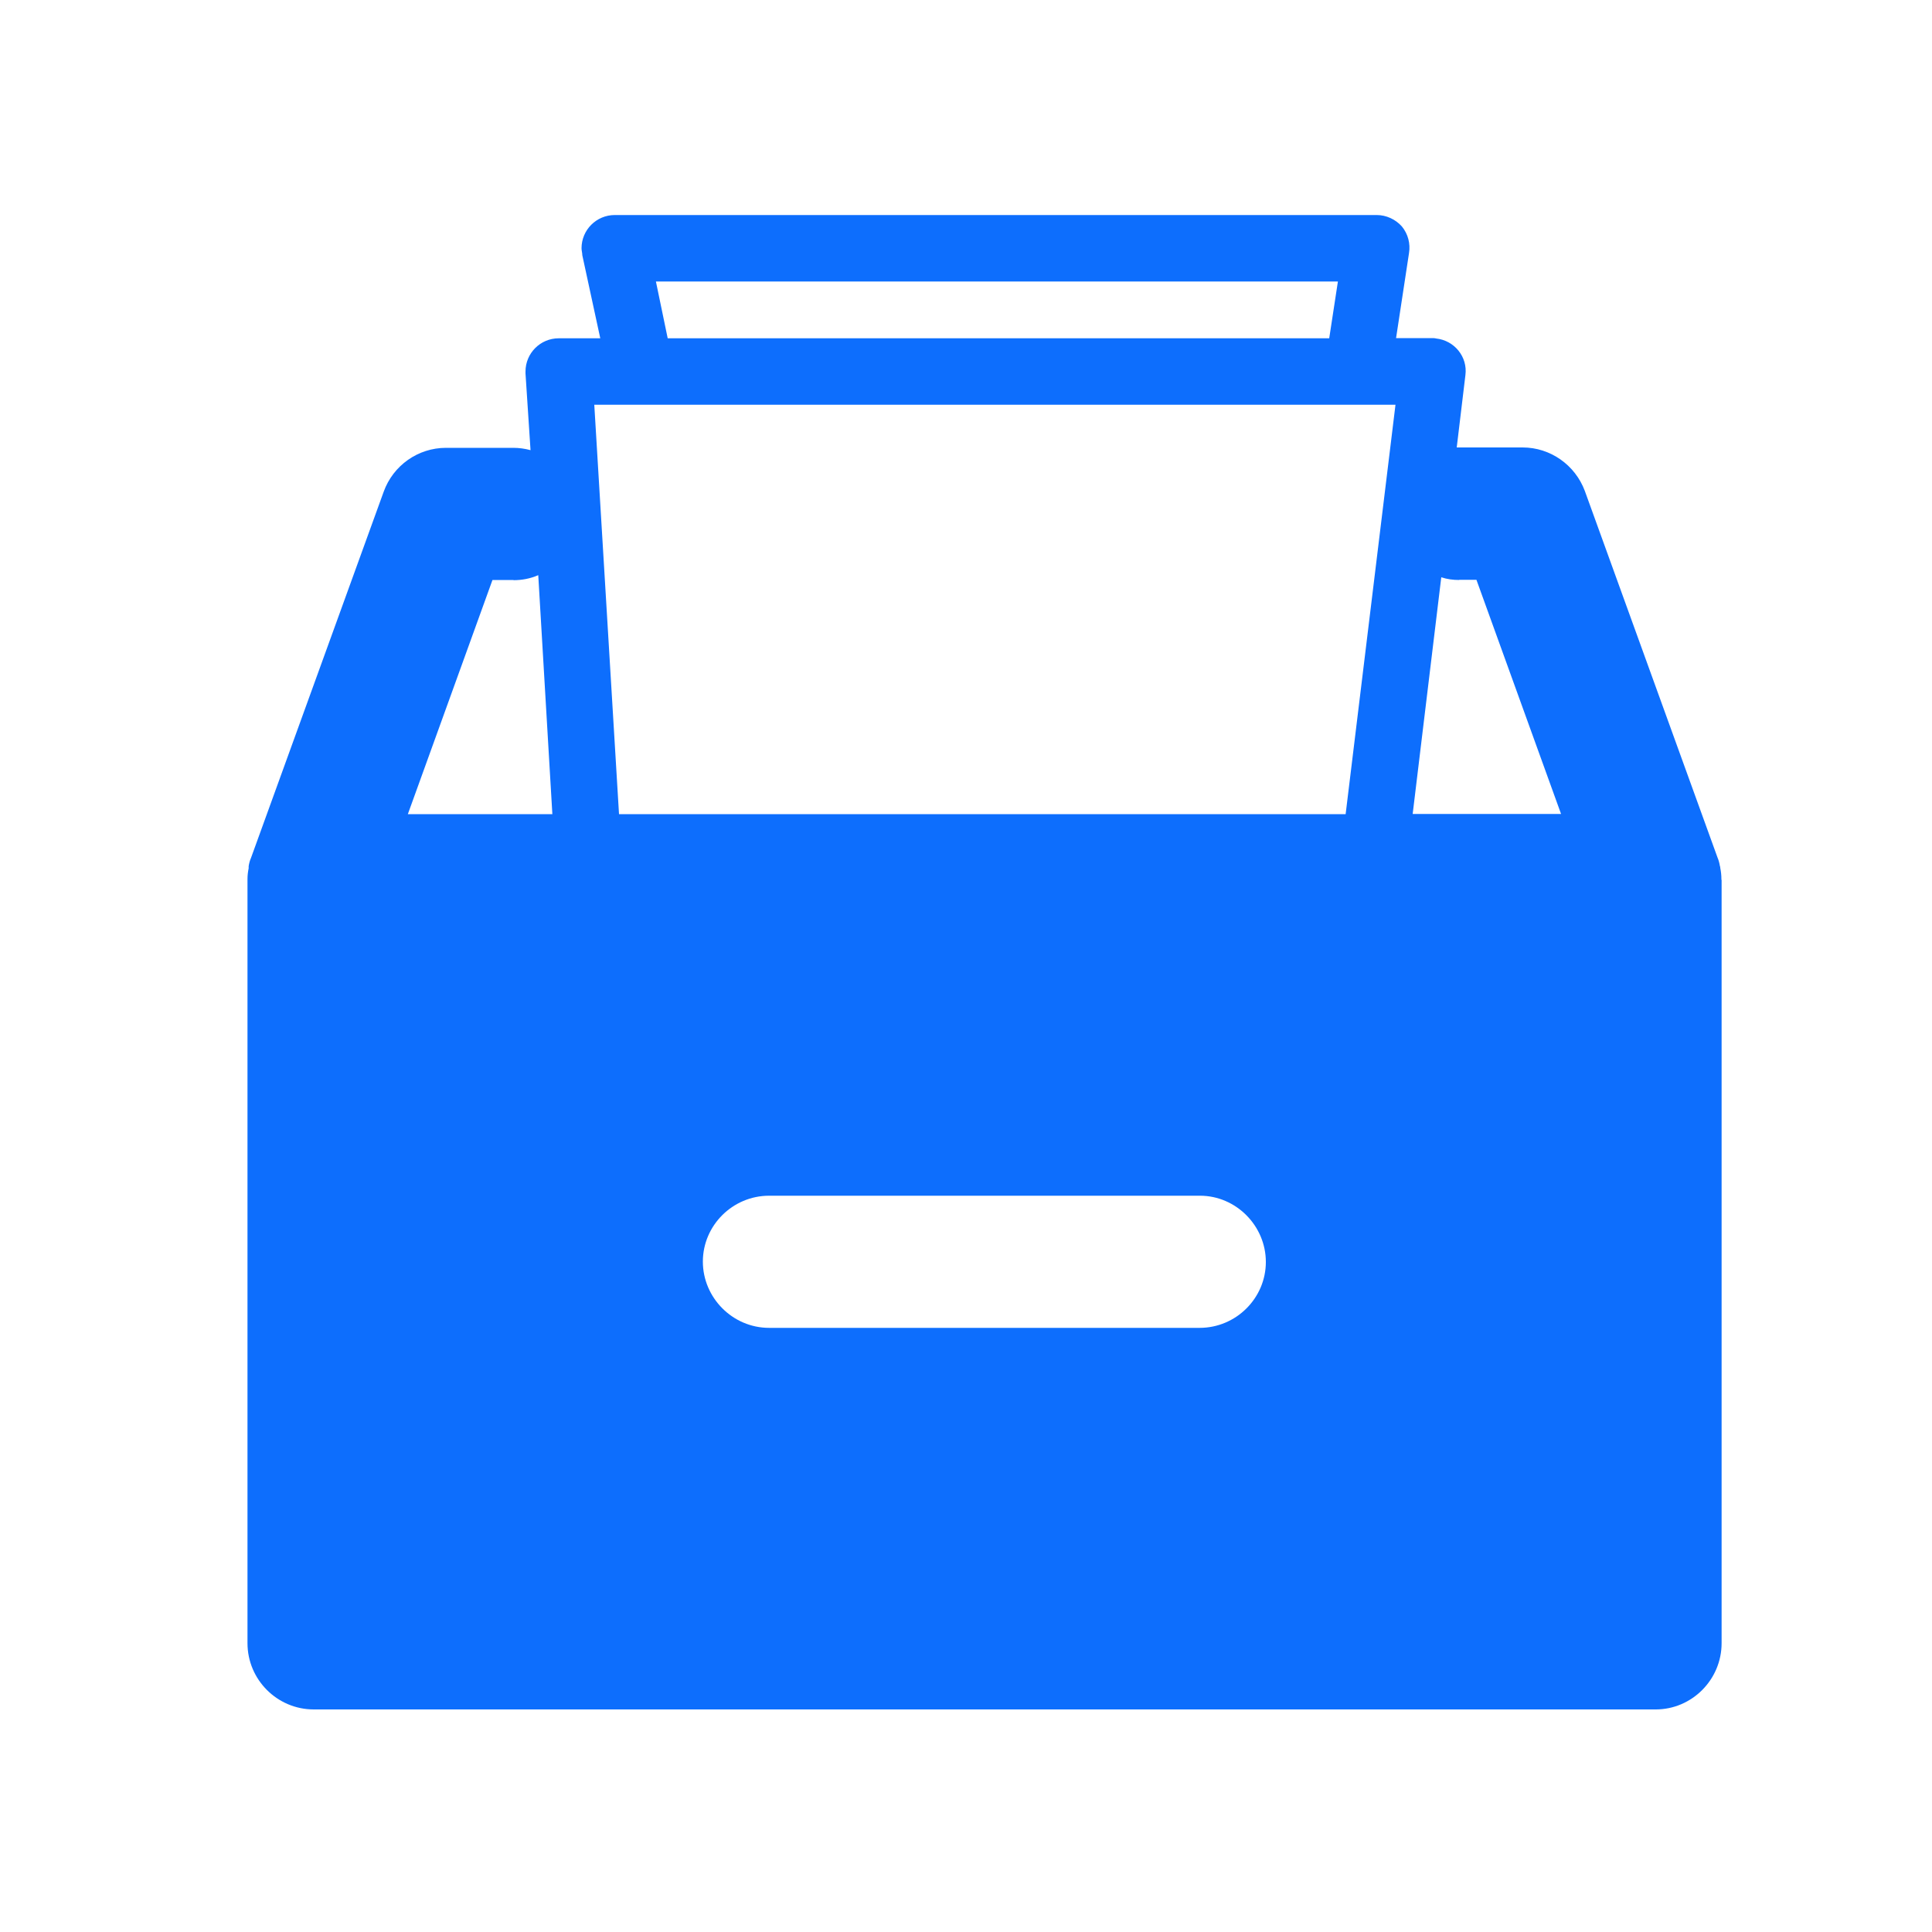
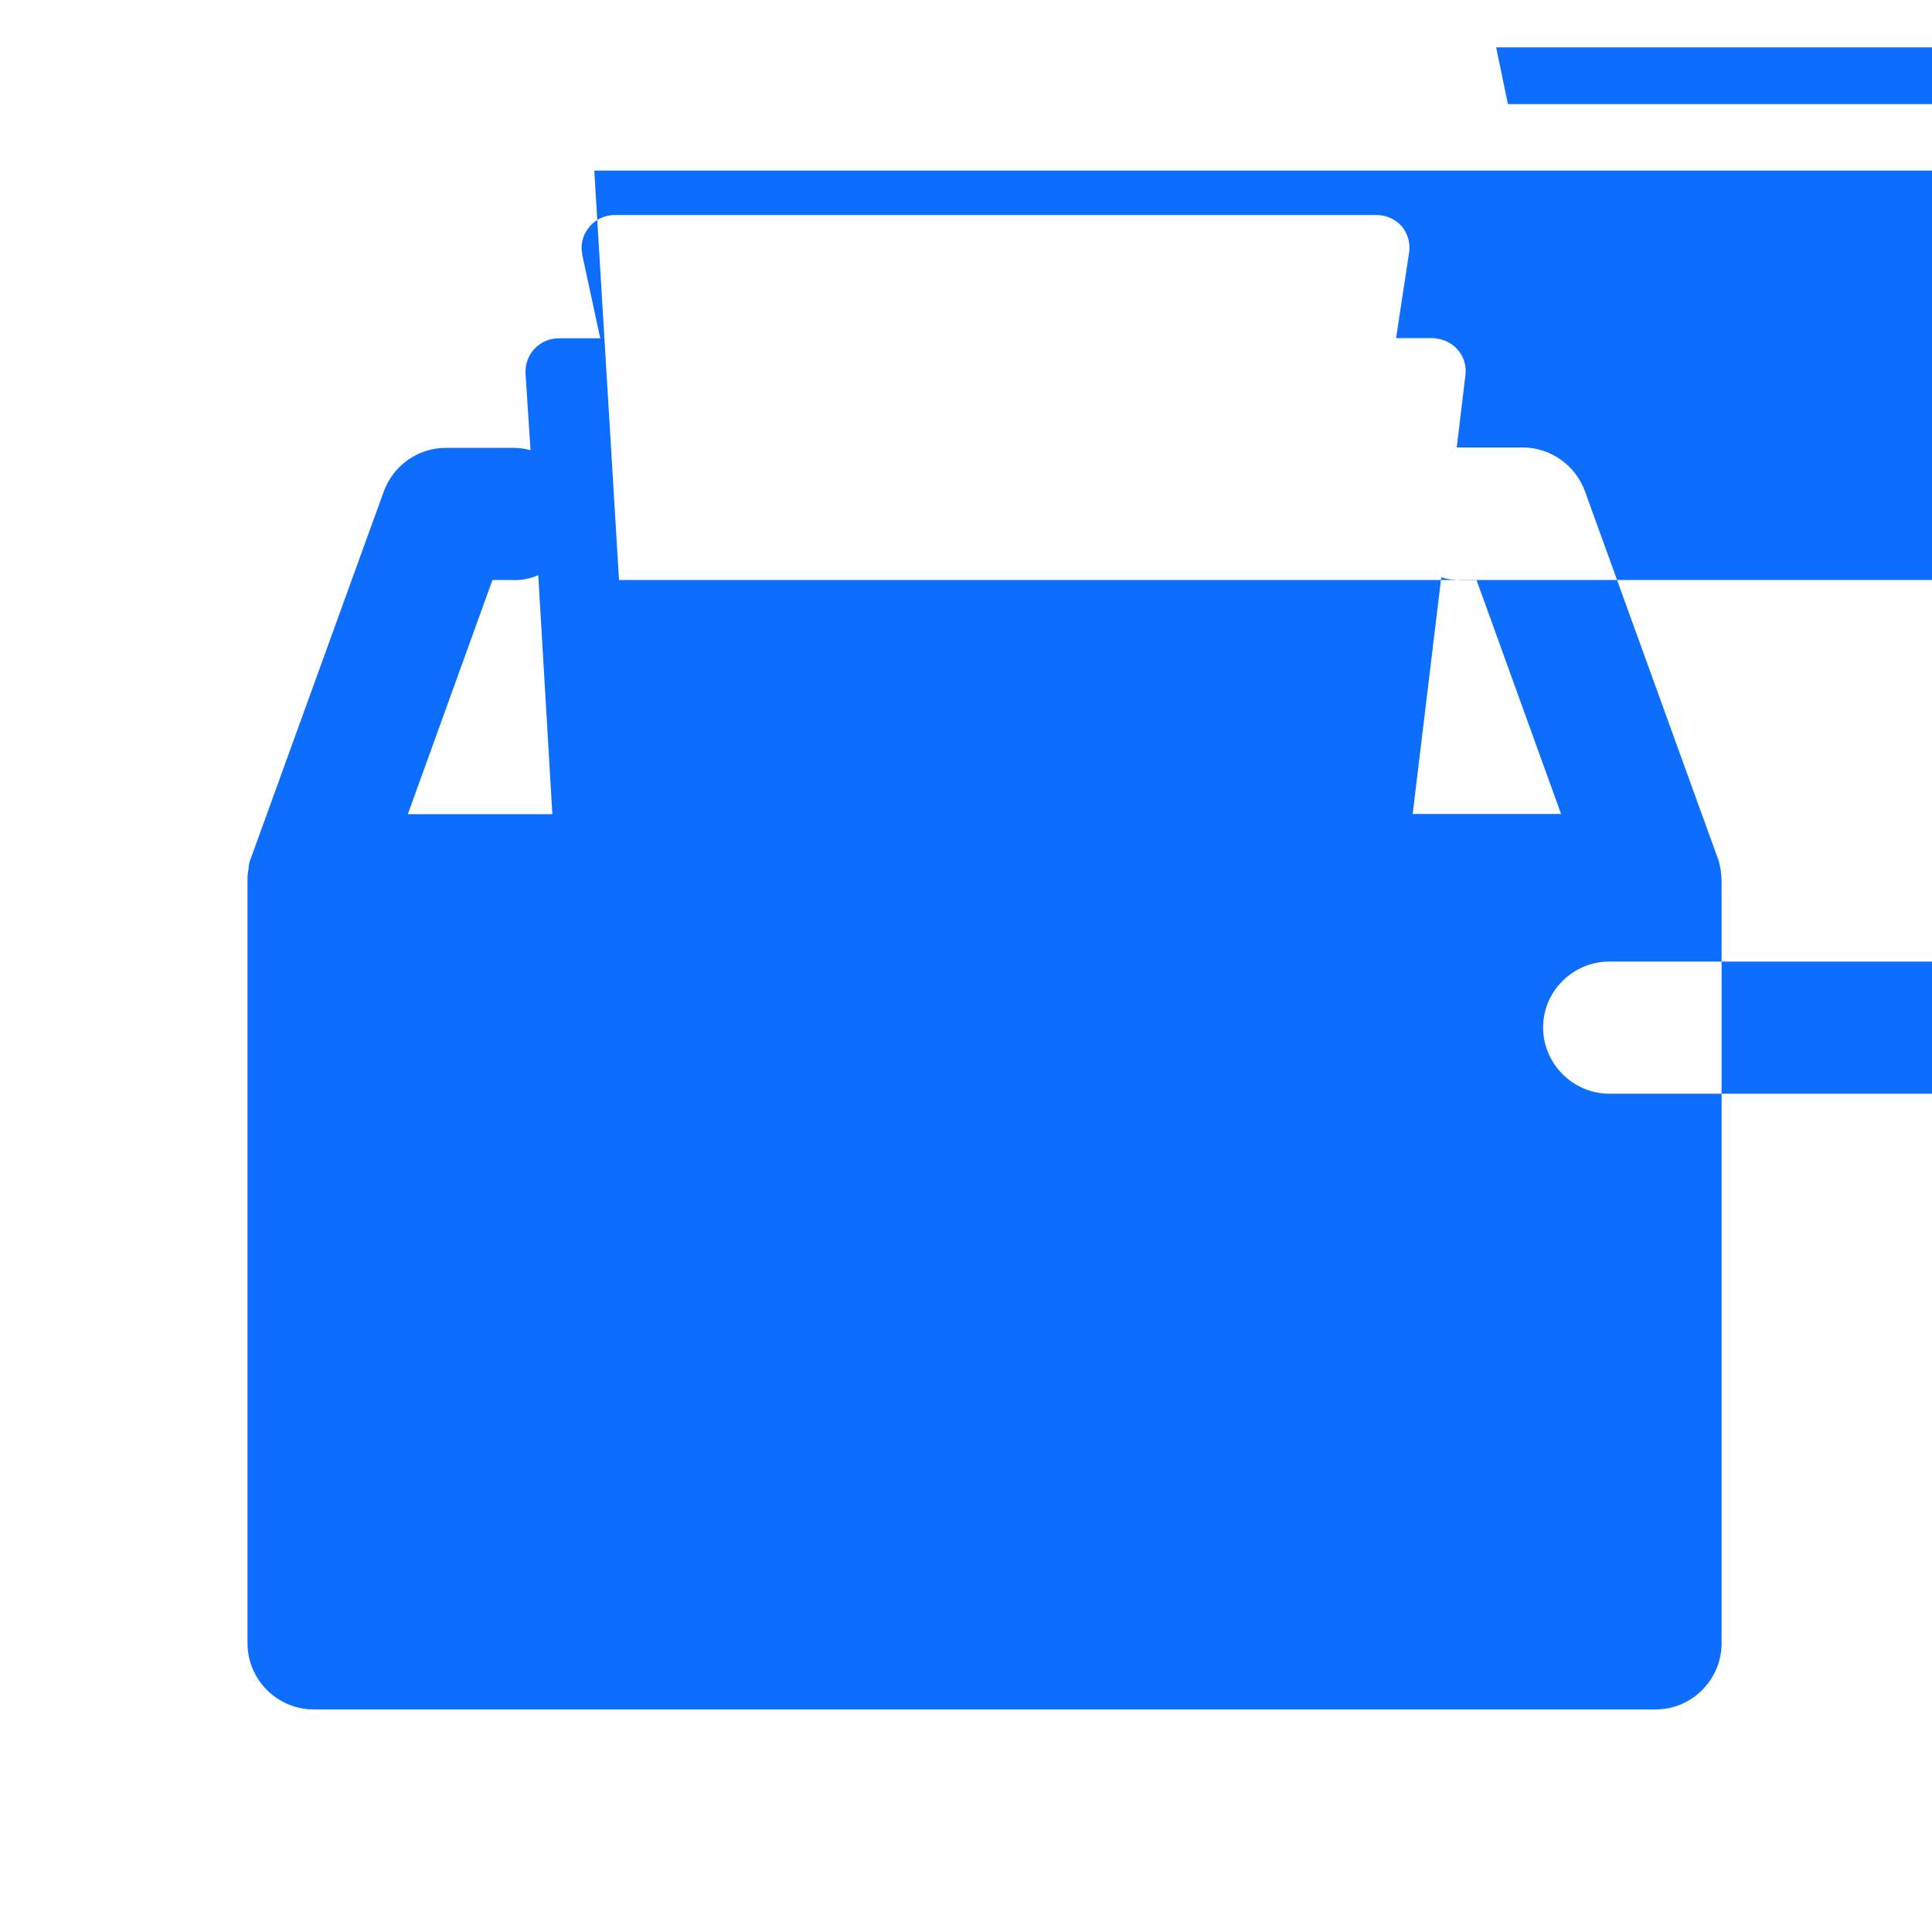
<svg xmlns="http://www.w3.org/2000/svg" id="archive" viewBox="0 0 100 100">
-   <path d="m89.11,45.57v39.48c0,1.89-1.54,3.43-3.41,3.43H16.24c-1.89,0-3.43-1.54-3.43-3.43v-39.54c0-.2.02-.37.06-.57v-.1c.02-.14.06-.3.12-.43l6.87-18.96c.49-1.36,1.78-2.27,3.22-2.27h3.49c.3,0,.59.04.89.12l-.26-3.97v-.1c0-.95.77-1.72,1.72-1.72h2.15l-.93-4.3c0-.12-.04-.24-.04-.36,0-.95.77-1.72,1.72-1.72h39.44c.49,0,.97.22,1.3.59.32.39.45.89.37,1.38l-.67,4.4h1.89s.12,0,.18.02c.95.1,1.64.95,1.52,1.89l-.45,3.75h3.41c1.44,0,2.72.91,3.22,2.25l6.87,18.98c.06.14.1.3.12.43.02.04.02.06.02.1.04.2.06.39.06.59v.04h.02Zm-13.58-15.55c-.32,0-.63-.04-.93-.14l-1.48,12.25h7.68l-4.38-12.12h-.89Zm-43.49,12.12h37.61l2.58-21.19H30.76s1.28,21.19,1.28,21.19Zm36.76-24.63l.45-2.94h-35.3l.61,2.94h34.23Zm-6.69,44.38h-22.3c-1.89,0-3.43,1.54-3.43,3.41s1.54,3.43,3.43,3.43h22.28c1.89,0,3.43-1.54,3.43-3.41s-1.54-3.43-3.41-3.43ZM26.58,30.02h-1.09l-4.38,12.12h7.48l-.73-12.37c-.41.18-.85.26-1.28.26Z" style="fill: #0d6efd; stroke-width: 0px;" />
+   <path d="m89.11,45.57v39.48c0,1.89-1.54,3.43-3.41,3.43H16.24c-1.89,0-3.43-1.54-3.43-3.43v-39.54c0-.2.02-.37.06-.57v-.1c.02-.14.06-.3.12-.43l6.87-18.96c.49-1.36,1.78-2.27,3.22-2.27h3.49c.3,0,.59.04.89.12l-.26-3.97v-.1c0-.95.77-1.72,1.72-1.72h2.15l-.93-4.3c0-.12-.04-.24-.04-.36,0-.95.77-1.72,1.72-1.72h39.44c.49,0,.97.22,1.3.59.32.39.45.89.37,1.38l-.67,4.4h1.89s.12,0,.18.02c.95.1,1.64.95,1.52,1.89l-.45,3.75h3.41c1.44,0,2.72.91,3.22,2.25l6.87,18.98c.06.14.1.3.12.43.02.04.02.06.02.1.04.2.06.39.06.59v.04h.02Zm-13.58-15.55c-.32,0-.63-.04-.93-.14l-1.48,12.25h7.68l-4.38-12.12h-.89Zh37.61l2.58-21.19H30.76s1.28,21.19,1.28,21.19Zm36.76-24.63l.45-2.94h-35.3l.61,2.94h34.23Zm-6.69,44.38h-22.3c-1.89,0-3.43,1.54-3.43,3.41s1.54,3.43,3.43,3.43h22.28c1.89,0,3.43-1.54,3.43-3.41s-1.54-3.43-3.41-3.43ZM26.58,30.02h-1.09l-4.38,12.12h7.48l-.73-12.37c-.41.18-.85.26-1.28.26Z" style="fill: #0d6efd; stroke-width: 0px;" />
</svg>